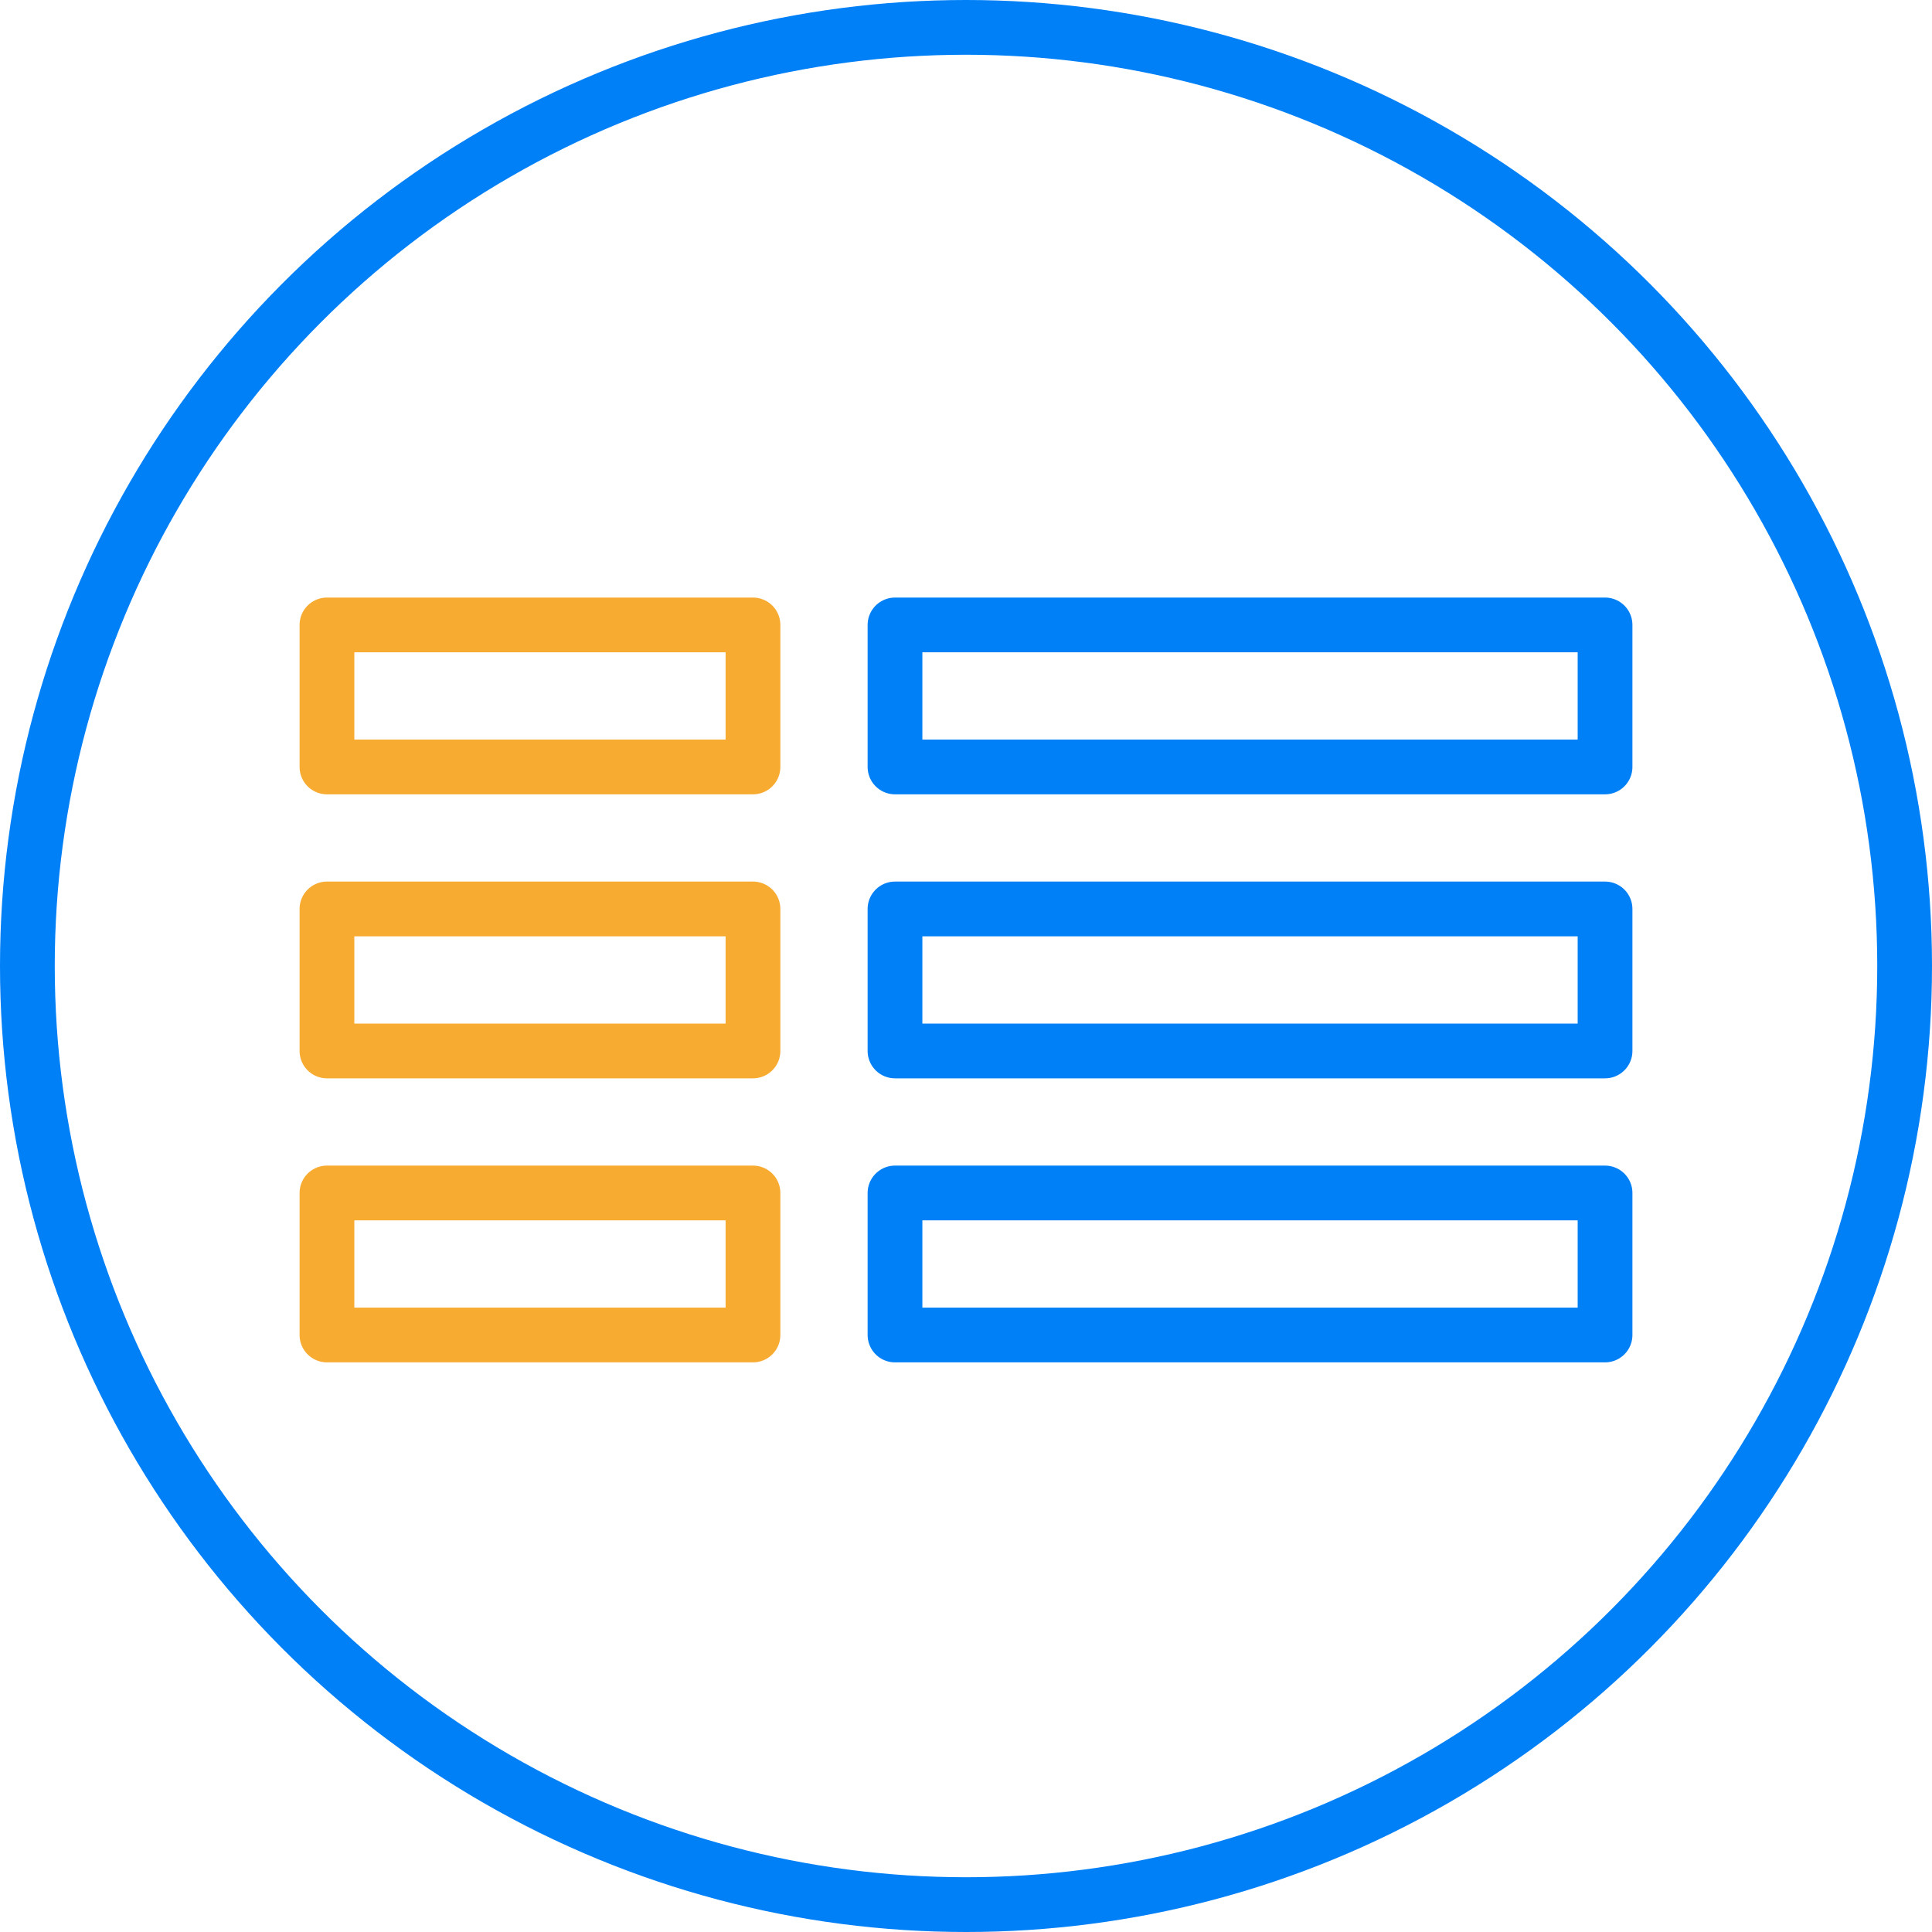
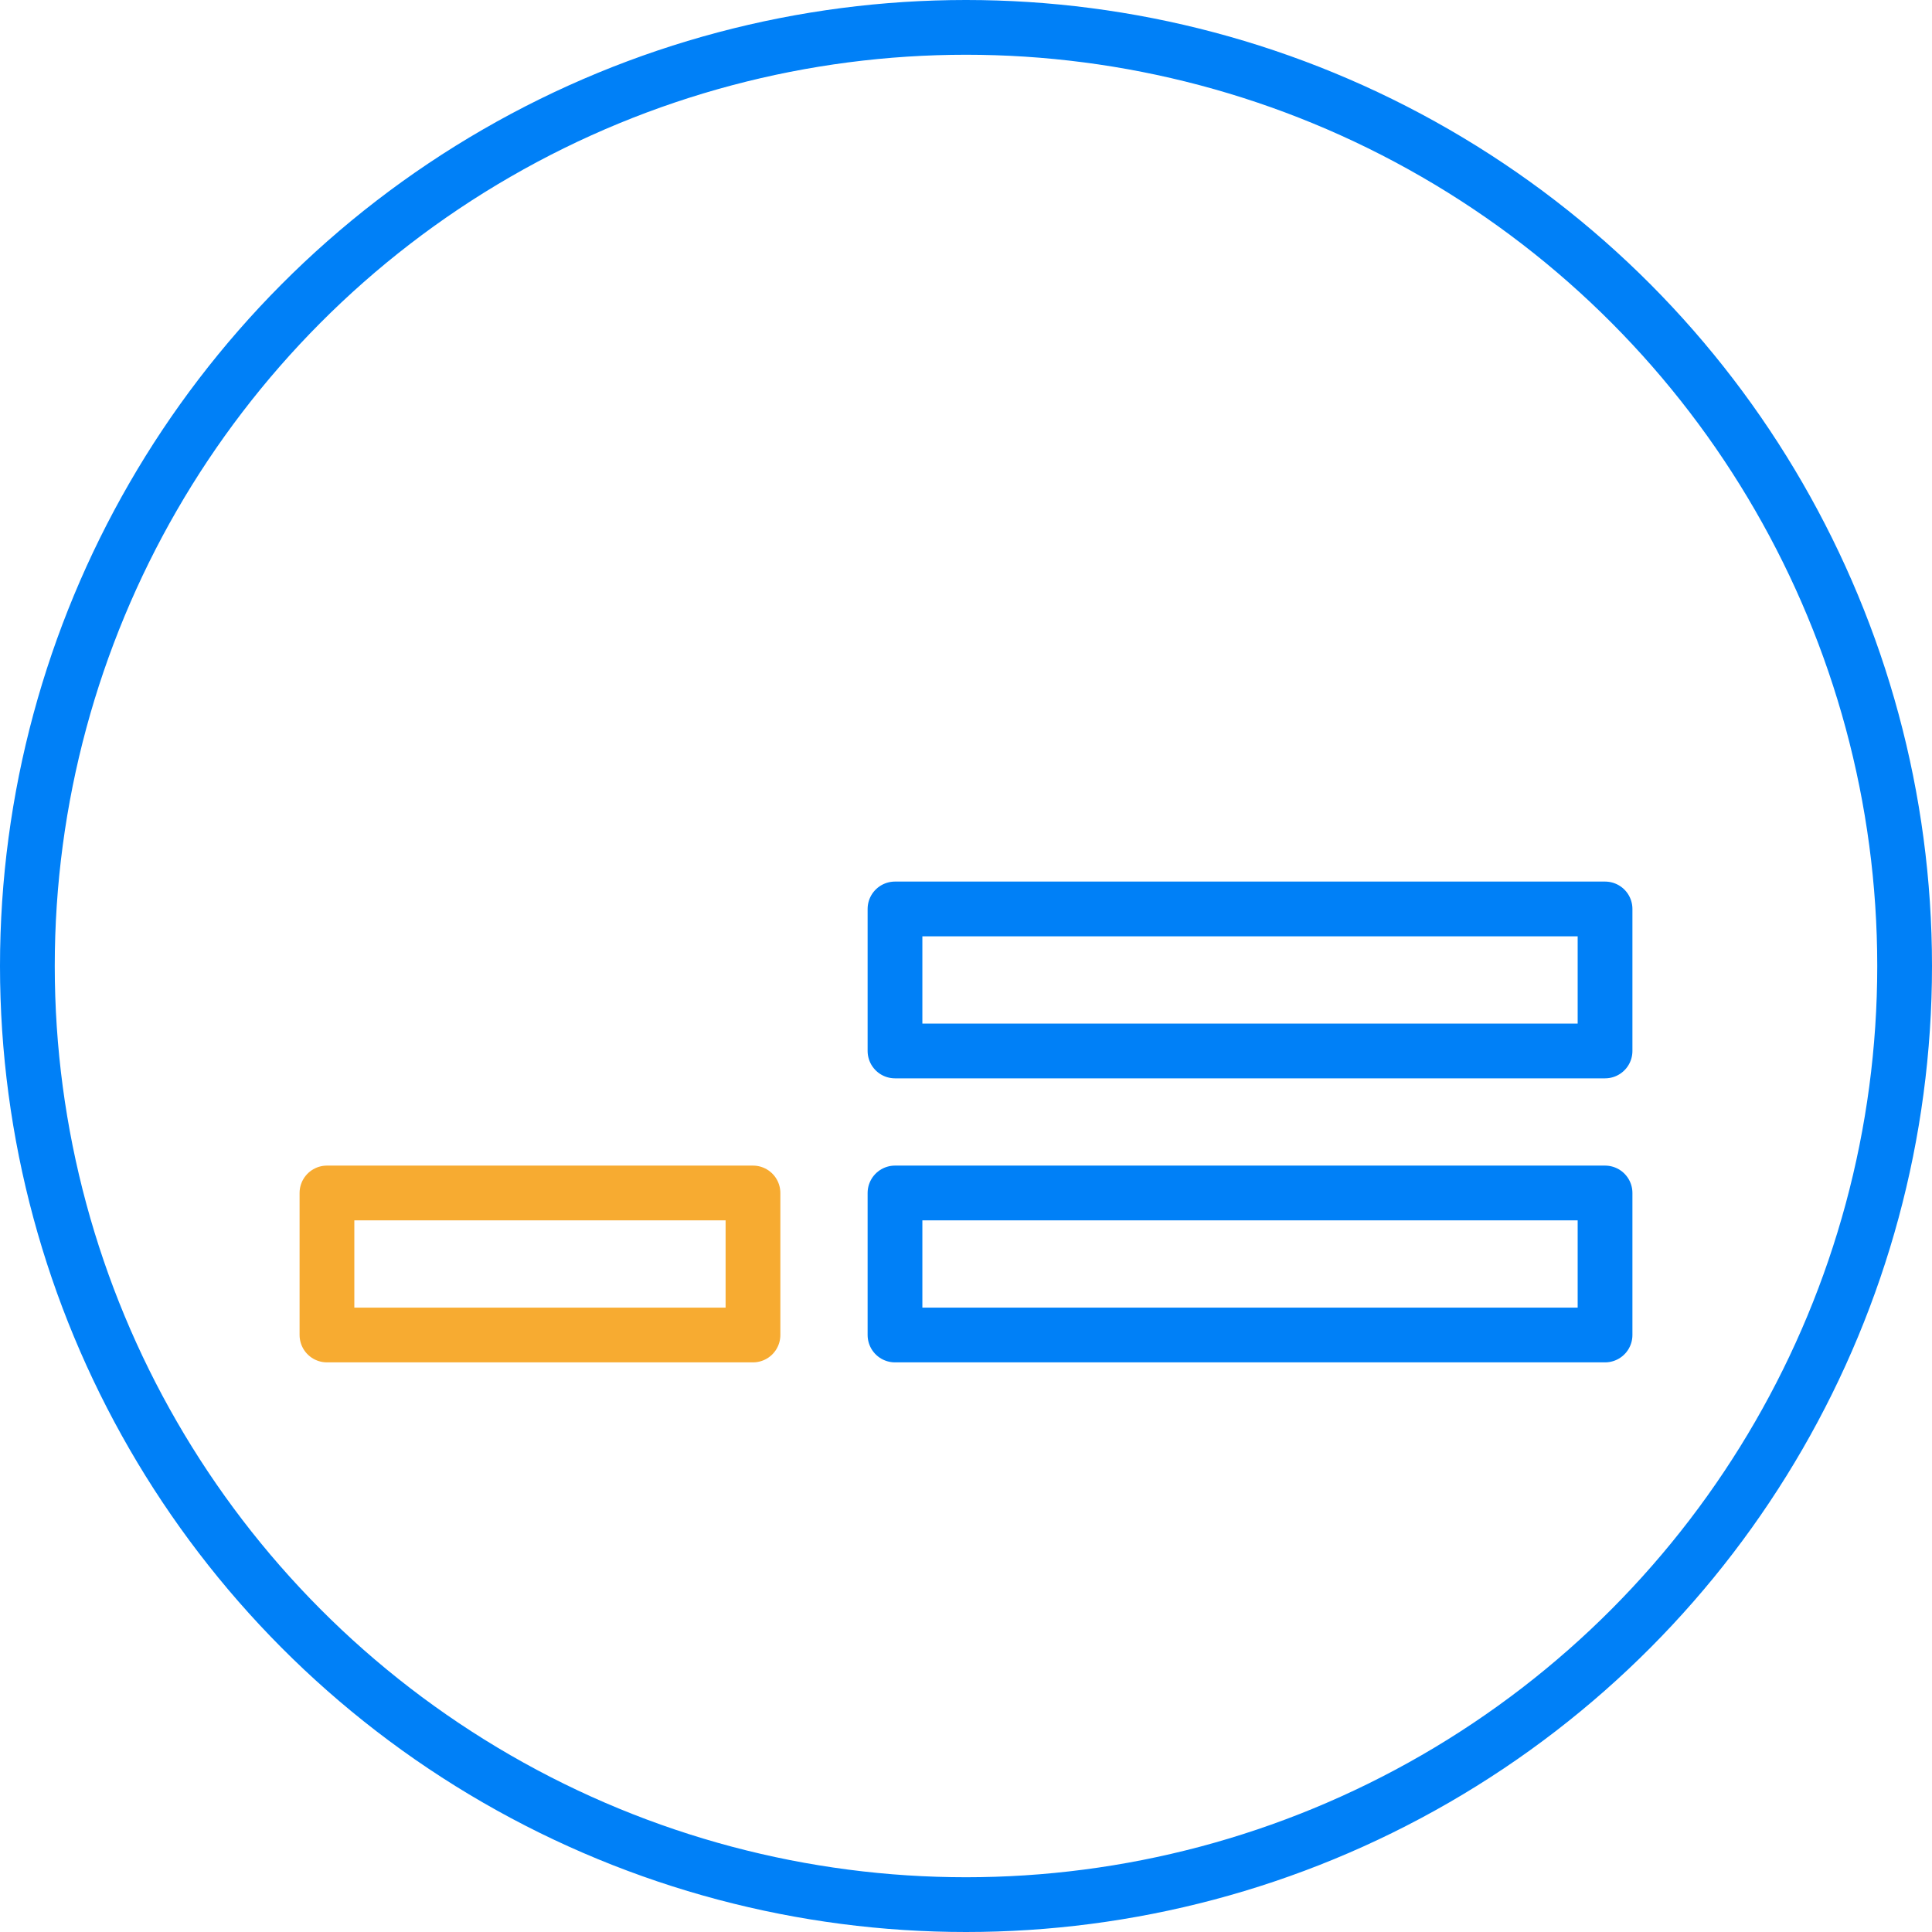
<svg xmlns="http://www.w3.org/2000/svg" id="Logos_Favicons" viewBox="0 0 123.5 123.5">
  <defs>
    <style>.cls-1{stroke:#0080f7;}.cls-1,.cls-2{fill:none;stroke-linecap:round;stroke-linejoin:round;stroke-width:3.5px;}.cls-2{stroke:#f7ab31;}</style>
  </defs>
  <circle class="cls-1" cx="61.75" cy="61.75" r="60" />
-   <rect class="cls-2" x="20.9" y="39.948" width="27.233" height="9.078" />
-   <rect class="cls-2" x="20.9" y="58.103" width="27.233" height="9.078" />
  <rect class="cls-2" x="20.9" y="76.259" width="27.233" height="9.078" />
-   <rect class="cls-1" x="57.211" y="39.948" width="45.389" height="9.078" />
  <rect class="cls-1" x="57.211" y="58.103" width="45.389" height="9.078" />
  <rect class="cls-1" x="57.211" y="76.259" width="45.389" height="9.078" />
</svg>